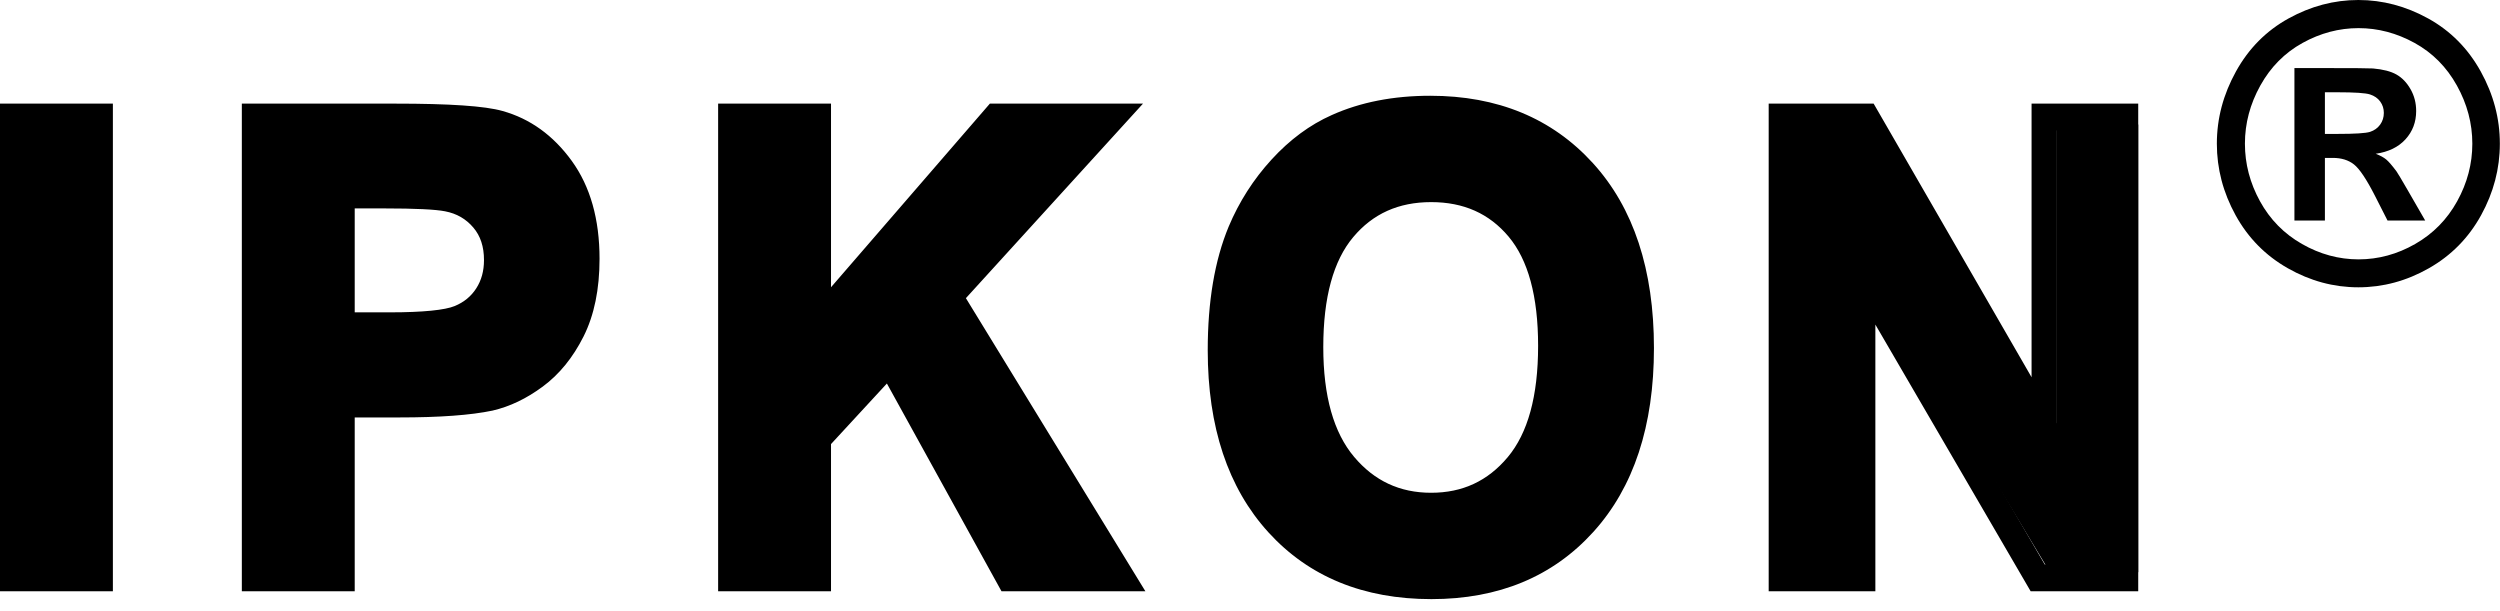
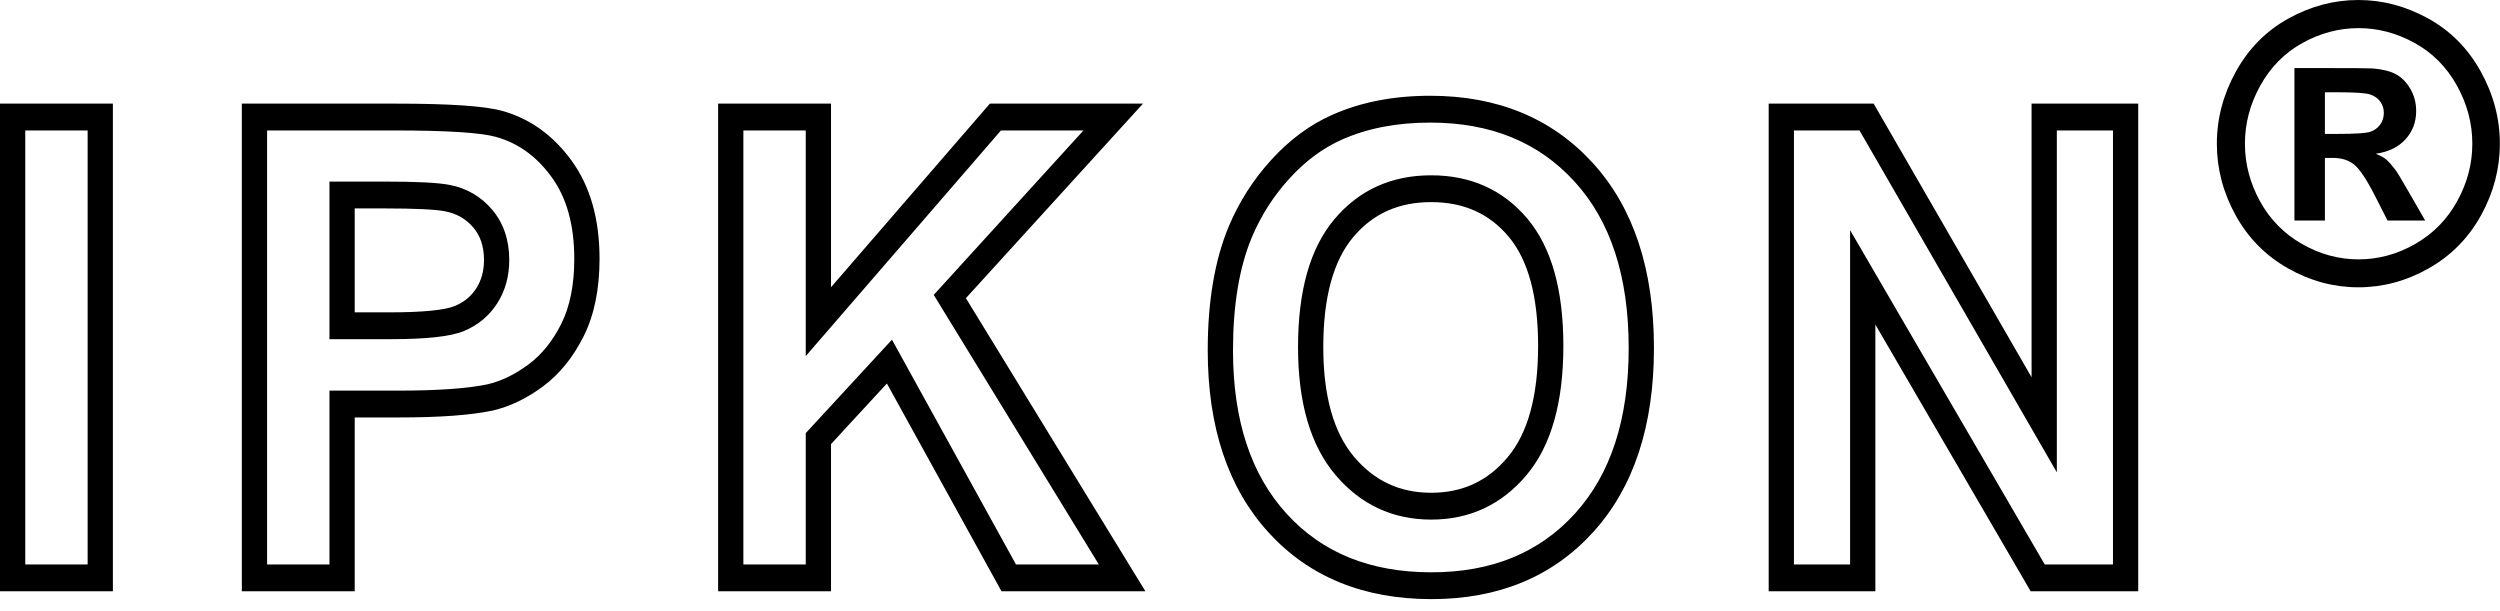
<svg xmlns="http://www.w3.org/2000/svg" width="131px" height="32px" viewBox="0 0 131 32" version="1.1">
  <title>Group 2</title>
  <desc>Created with Sketch.</desc>
  <defs />
  <g id="Page-1" stroke="none" stroke-width="1" fill="none" fill-rule="evenodd">
    <g id="IPKON-Home-var2b" transform="translate(-118, -2084)" fill="#000000">
      <g id="Group-2" transform="translate(118, 2084)">
        <g id="Group">
-           <path d="M0.824,29.982 L0.824,6.527 L5.436,6.527 L5.436,29.982 L0.824,29.982 Z M13.553,29.982 L13.553,6.527 L20.955,6.527 C23.759,6.527 25.588,6.644 26.439,6.879 C27.748,7.231 28.844,7.996 29.727,9.175 C30.61,10.353 31.052,11.876 31.052,13.743 C31.052,15.183 30.797,16.393 30.288,17.374 C29.779,18.356 29.133,19.126 28.348,19.686 C27.564,20.246 26.767,20.617 25.956,20.798 C24.855,21.022 23.261,21.134 21.173,21.134 L18.165,21.134 L18.165,29.982 L13.553,29.982 Z M18.165,10.495 L18.165,17.15 L20.69,17.15 C22.508,17.15 23.723,17.028 24.336,16.782 C24.949,16.537 25.429,16.153 25.777,15.631 C26.125,15.108 26.299,14.5 26.299,13.807 C26.299,12.953 26.055,12.249 25.567,11.695 C25.079,11.14 24.461,10.793 23.713,10.655 C23.162,10.548 22.056,10.495 20.394,10.495 L18.165,10.495 Z M38.624,29.982 L38.624,6.527 L43.236,6.527 L43.236,16.942 L52.554,6.527 L58.755,6.527 L50.154,15.663 L59.223,29.982 L53.255,29.982 L46.975,18.974 L43.236,22.894 L43.236,29.982 L38.624,29.982 Z M64.395,18.398 C64.395,16.009 64.743,14.004 65.439,12.383 C65.958,11.188 66.667,10.116 67.566,9.167 C68.464,8.217 69.449,7.513 70.519,7.055 C71.942,6.436 73.583,6.127 75.443,6.127 C78.808,6.127 81.501,7.199 83.522,9.343 C85.542,11.487 86.552,14.468 86.552,18.286 C86.552,22.073 85.55,25.036 83.545,27.174 C81.54,29.313 78.86,30.382 75.505,30.382 C72.108,30.382 69.407,29.318 67.402,27.19 C65.397,25.062 64.395,22.132 64.395,18.398 Z M69.147,18.238 C69.147,20.894 69.745,22.908 70.939,24.278 C72.134,25.649 73.651,26.334 75.489,26.334 C77.328,26.334 78.837,25.654 80.016,24.294 C81.195,22.934 81.784,20.894 81.784,18.174 C81.784,15.486 81.21,13.481 80.063,12.159 C78.915,10.836 77.39,10.175 75.489,10.175 C73.588,10.175 72.056,10.844 70.893,12.183 C69.729,13.521 69.147,15.54 69.147,18.238 Z M93.922,29.982 L93.922,6.527 L98.409,6.527 L107.758,22.19 L107.758,6.527 L112.043,6.527 L112.043,29.982 L107.416,29.982 L98.207,14.687 L98.207,29.982 L93.922,29.982 Z" id="IPKON" />
          <path d="M4.592,29.577 L4.592,6.836 L1.324,6.836 L1.324,29.577 L4.592,29.577 Z M0,5.43 L5.915,5.43 L5.915,30.982 L0,30.982 L0,5.43 Z M17.264,29.577 L17.264,20.468 L20.919,20.468 C22.958,20.468 24.507,20.356 25.541,20.139 C26.259,19.972 26.973,19.629 27.685,19.103 C28.376,18.593 28.951,17.885 29.41,16.97 C29.862,16.069 30.092,14.935 30.092,13.561 C30.092,11.786 29.695,10.37 28.911,9.287 C28.12,8.195 27.153,7.497 25.991,7.174 C25.219,6.954 23.435,6.836 20.702,6.836 L13.996,6.836 L13.996,29.577 L17.264,29.577 Z M18.587,30.982 L12.672,30.982 L12.672,5.43 L20.702,5.43 C23.554,5.43 25.41,5.553 26.33,5.815 C27.778,6.218 28.993,7.096 29.96,8.43 C30.934,9.775 31.416,11.493 31.416,13.561 C31.416,15.152 31.14,16.511 30.578,17.631 C30.023,18.736 29.31,19.615 28.44,20.257 C27.591,20.885 26.717,21.305 25.81,21.515 C24.664,21.756 23.037,21.874 20.919,21.874 L18.587,21.874 L18.587,30.982 Z M17.264,9.515 L20.144,9.515 C21.839,9.515 22.969,9.571 23.565,9.691 C24.452,9.861 25.199,10.294 25.785,10.982 C26.385,11.687 26.685,12.581 26.685,13.627 C26.685,14.479 26.473,15.244 26.049,15.902 C25.626,16.559 25.041,17.043 24.309,17.346 C23.598,17.64 22.328,17.773 20.438,17.773 L17.264,17.773 L17.264,9.515 Z M18.587,16.367 L20.438,16.367 C22.168,16.367 23.319,16.247 23.828,16.036 C24.316,15.834 24.687,15.528 24.957,15.108 C25.226,14.69 25.361,14.203 25.361,13.627 C25.361,12.917 25.175,12.361 24.803,11.924 C24.416,11.47 23.932,11.19 23.325,11.073 C22.831,10.974 21.757,10.921 20.144,10.921 L18.587,10.921 L18.587,16.367 Z M42.221,29.577 L42.221,22.696 L46.739,17.799 L53.237,29.577 L57.578,29.577 L48.928,15.452 L56.773,6.836 L52.45,6.836 L42.221,18.66 L42.221,6.836 L38.953,6.836 L38.953,29.577 L42.221,29.577 Z M43.545,30.982 L37.63,30.982 L37.63,5.43 L43.545,5.43 L43.545,15.052 L51.869,5.43 L59.893,5.43 L50.613,15.624 L60.018,30.982 L52.478,30.982 L46.473,20.096 L43.545,23.27 L43.545,30.982 Z M64.609,18.355 C64.609,22.026 65.549,24.867 67.417,26.917 C69.282,28.964 71.797,29.989 75.007,29.989 C78.175,29.989 80.669,28.959 82.535,26.902 C84.403,24.841 85.343,21.966 85.343,18.239 C85.343,14.48 84.395,11.587 82.512,9.521 C80.631,7.456 78.123,6.424 74.945,6.424 C73.179,6.424 71.632,6.725 70.298,7.325 C69.318,7.76 68.412,8.43 67.579,9.34 C66.738,10.259 66.076,11.294 65.592,12.445 C64.94,14.017 64.609,15.986 64.609,18.355 Z M63.285,18.355 C63.285,15.803 63.648,13.644 64.382,11.875 C64.931,10.569 65.681,9.397 66.629,8.361 C67.585,7.317 68.638,6.538 69.785,6.029 C71.288,5.354 73.009,5.018 74.945,5.018 C78.468,5.018 81.322,6.193 83.464,8.543 C85.604,10.891 86.667,14.136 86.667,18.239 C86.667,22.309 85.612,25.534 83.488,27.876 C81.362,30.222 78.52,31.394 75.007,31.394 C71.454,31.394 68.592,30.228 66.465,27.894 C64.342,25.563 63.285,22.37 63.285,18.355 Z M68.017,18.19 C68.017,15.253 68.641,13.011 69.922,11.488 C71.209,9.956 72.915,9.186 74.992,9.186 C77.068,9.186 78.767,9.948 80.039,11.463 C81.304,12.971 81.92,15.199 81.92,18.124 C81.92,21.082 81.288,23.346 79.992,24.891 C78.692,26.443 77.009,27.227 74.992,27.227 C72.974,27.227 71.285,26.437 69.969,24.876 C68.659,23.321 68.017,21.083 68.017,18.19 Z M69.34,18.19 C69.34,20.765 69.887,22.672 70.955,23.939 C72.018,25.2 73.348,25.821 74.992,25.821 C76.635,25.821 77.957,25.206 79.004,23.957 C80.056,22.702 80.597,20.766 80.597,18.124 C80.597,15.515 80.071,13.614 79.05,12.398 C78.037,11.191 76.7,10.591 74.992,10.591 C73.284,10.591 71.939,11.198 70.91,12.423 C69.874,13.656 69.34,15.57 69.34,18.19 Z M96.945,29.577 L96.945,12.06 L107.144,29.577 L110.72,29.577 L110.72,6.836 L107.778,6.836 L107.778,24.75 L97.438,6.836 L94.003,6.836 L94.003,29.577 L96.945,29.577 Z M98.269,30.982 L92.679,30.982 L92.679,5.43 L98.179,5.43 L106.454,19.767 L106.454,5.43 L112.043,5.43 L112.043,30.982 L106.406,30.982 L98.269,17.007 L98.269,30.982 Z" id="IPKON-Copy" fill-rule="nonzero" />
          <path d="M123.577,0 C124.849,0 126.068,0.323 127.236,0.968 C128.404,1.613 129.322,2.539 129.99,3.744 C130.658,4.95 130.992,6.211 130.992,7.528 C130.992,8.838 130.664,10.088 130.009,11.277 C129.354,12.466 128.441,13.393 127.27,14.058 C126.099,14.723 124.868,15.055 123.577,15.055 C122.287,15.055 121.056,14.723 119.885,14.058 C118.713,13.393 117.8,12.466 117.145,11.277 C116.49,10.088 116.163,8.838 116.163,7.528 C116.163,6.211 116.497,4.95 117.165,3.744 C117.832,2.539 118.75,1.613 119.918,0.968 C121.086,0.323 122.306,0 123.577,0 Z M123.587,1.474 C122.567,1.474 121.59,1.733 120.654,2.25 C119.718,2.768 118.981,3.512 118.442,4.481 C117.903,5.451 117.634,6.466 117.634,7.528 C117.634,8.582 117.897,9.588 118.423,10.545 C118.949,11.501 119.683,12.248 120.625,12.785 C121.567,13.322 122.554,13.591 123.587,13.591 C124.626,13.591 125.615,13.322 126.554,12.785 C127.493,12.248 128.227,11.501 128.756,10.545 C129.285,9.588 129.55,8.582 129.55,7.528 C129.55,6.466 129.28,5.451 128.741,4.481 C128.203,3.512 127.464,2.768 126.525,2.25 C125.586,1.733 124.607,1.474 123.587,1.474 Z M120.228,11.557 L120.228,3.567 L121.825,3.567 C123.322,3.567 124.161,3.574 124.342,3.587 C124.871,3.633 125.283,3.739 125.576,3.906 C125.87,4.073 126.115,4.329 126.312,4.673 C126.509,5.017 126.607,5.398 126.607,5.818 C126.607,6.394 126.422,6.887 126.05,7.297 C125.679,7.706 125.158,7.96 124.487,8.058 C124.726,8.15 124.91,8.25 125.039,8.358 C125.168,8.466 125.345,8.671 125.571,8.972 C125.629,9.051 125.823,9.375 126.152,9.945 L127.081,11.557 L125.107,11.557 L124.448,10.26 C124.003,9.388 123.635,8.84 123.345,8.614 C123.055,8.387 122.687,8.274 122.242,8.274 L121.825,8.274 L121.825,11.557 L120.228,11.557 Z M121.825,7.017 L122.474,7.017 C123.397,7.017 123.969,6.981 124.192,6.909 C124.415,6.836 124.59,6.71 124.72,6.53 C124.849,6.35 124.913,6.145 124.913,5.916 C124.913,5.693 124.85,5.495 124.724,5.321 C124.599,5.148 124.419,5.023 124.187,4.948 C123.955,4.873 123.384,4.835 122.474,4.835 L121.825,4.835 L121.825,7.017 Z" id="®" />
        </g>
      </g>
    </g>
  </g>
</svg>